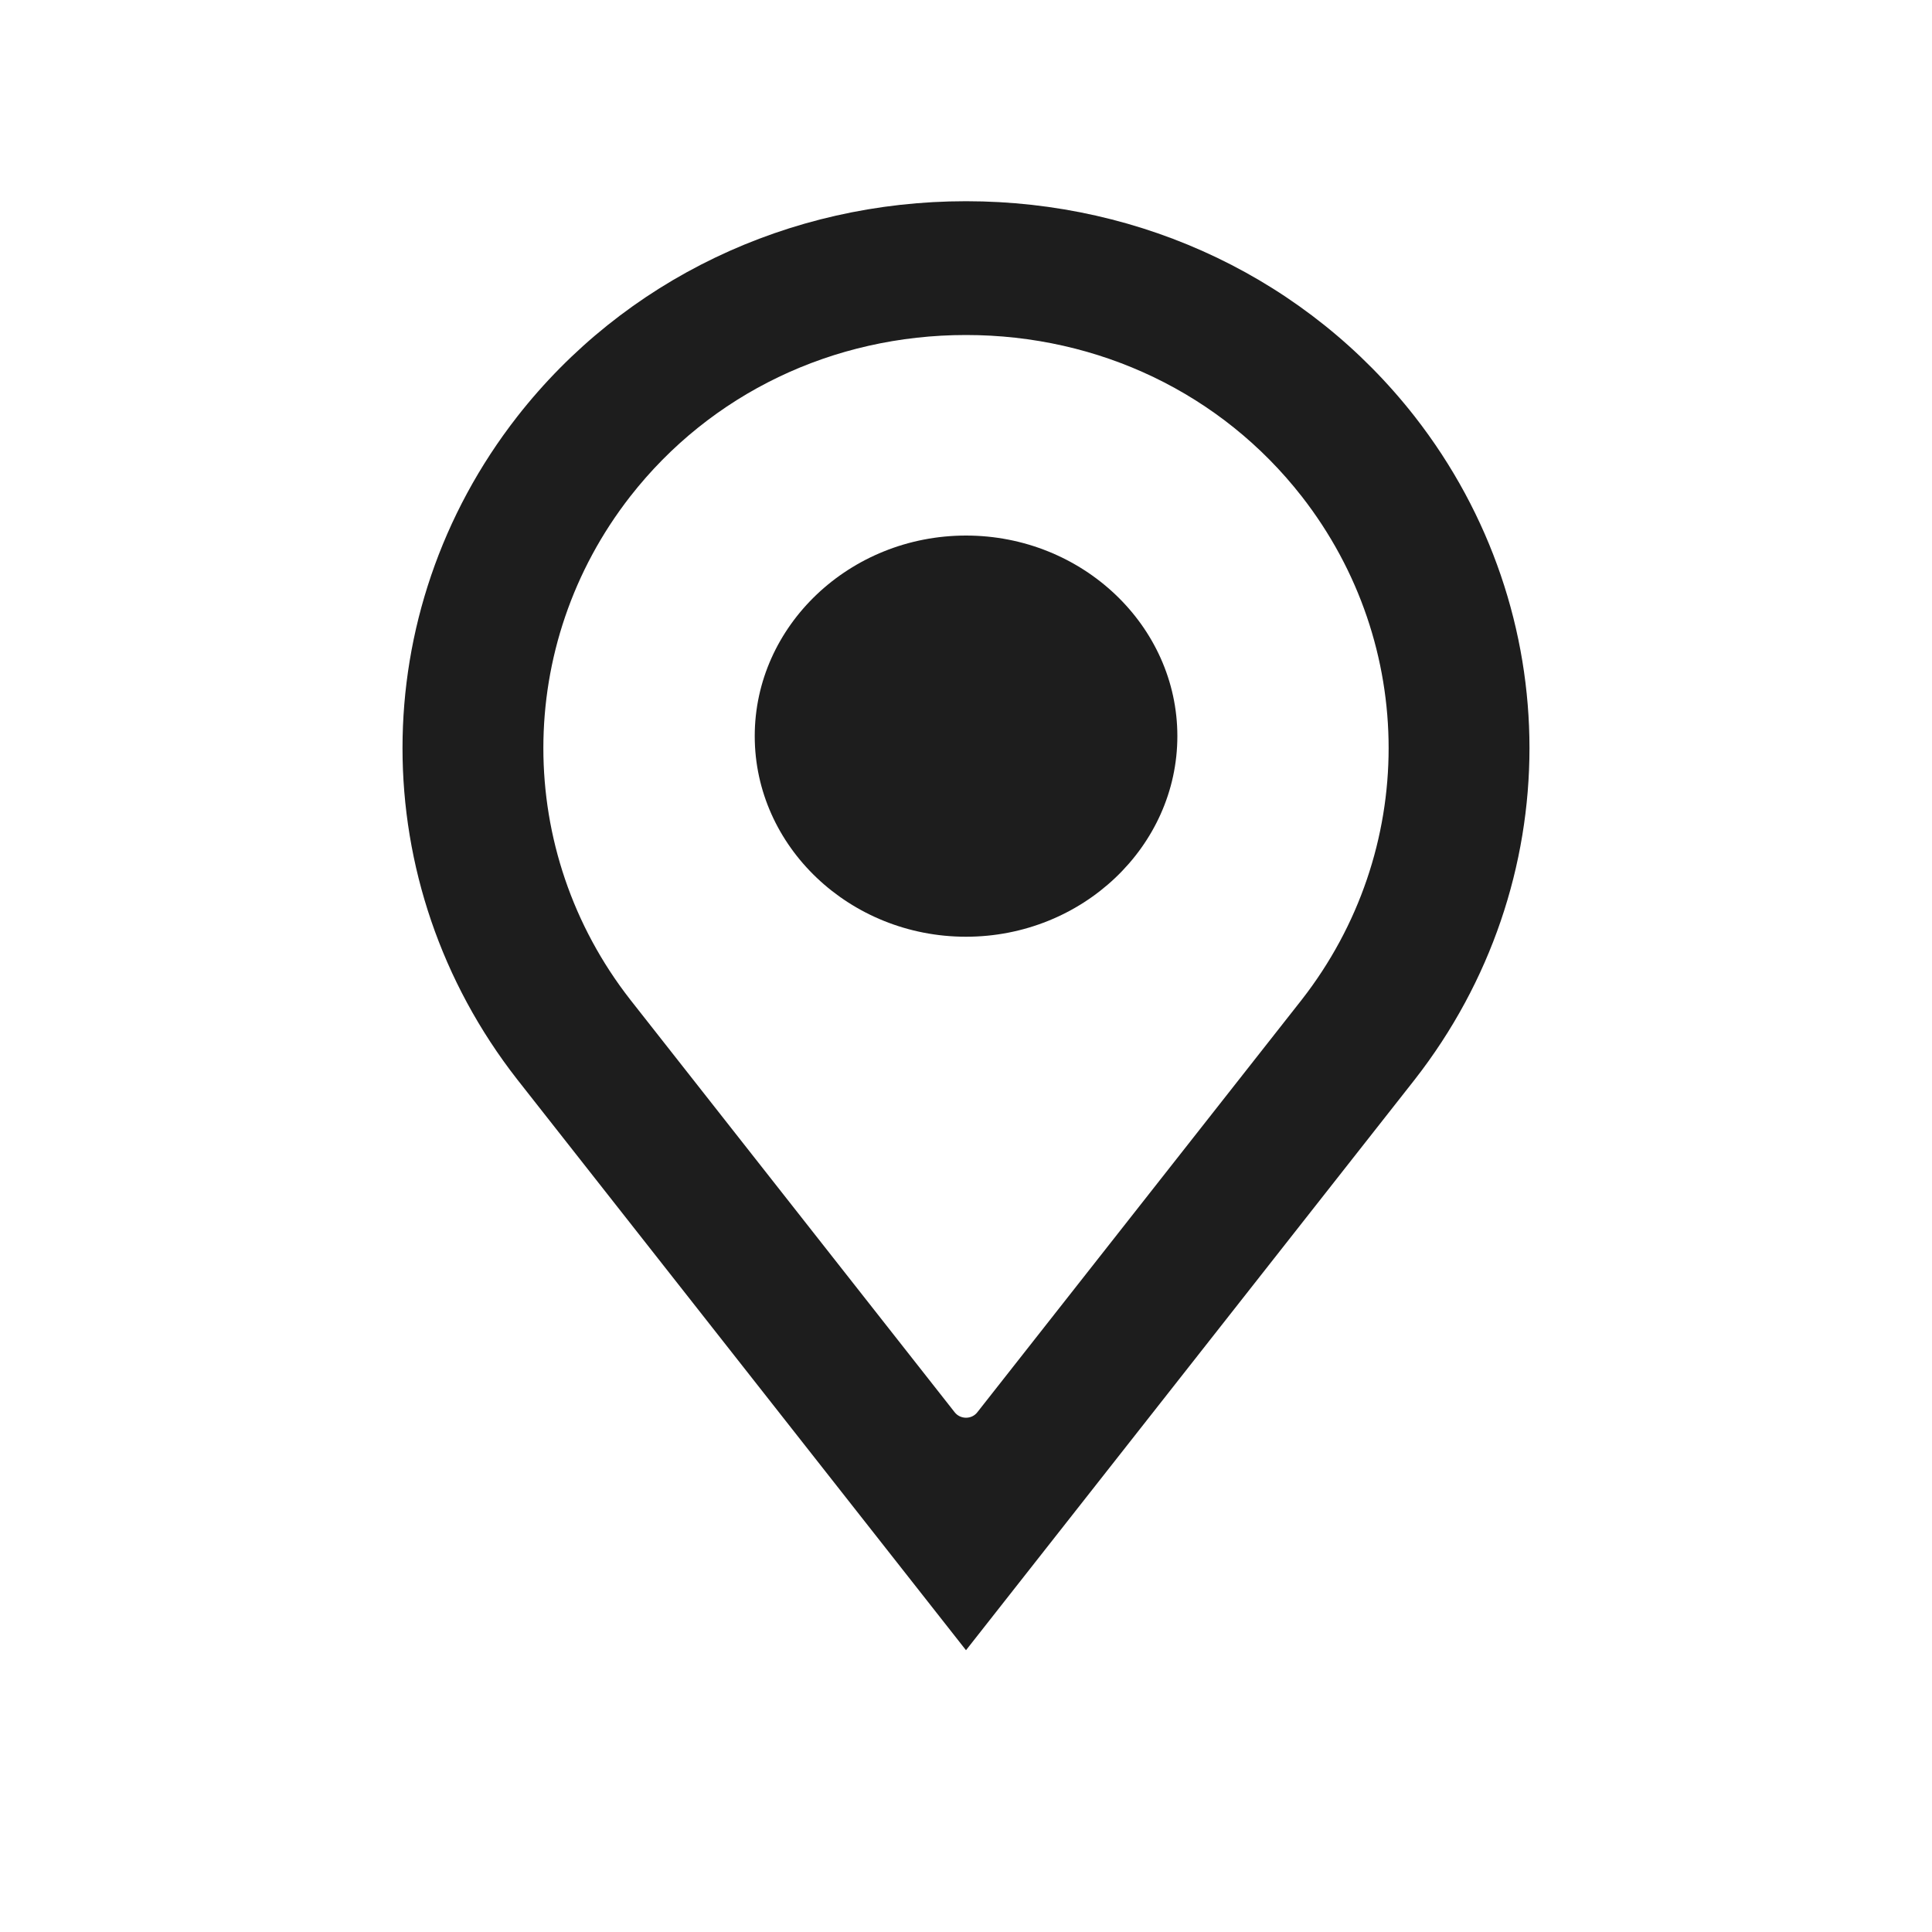
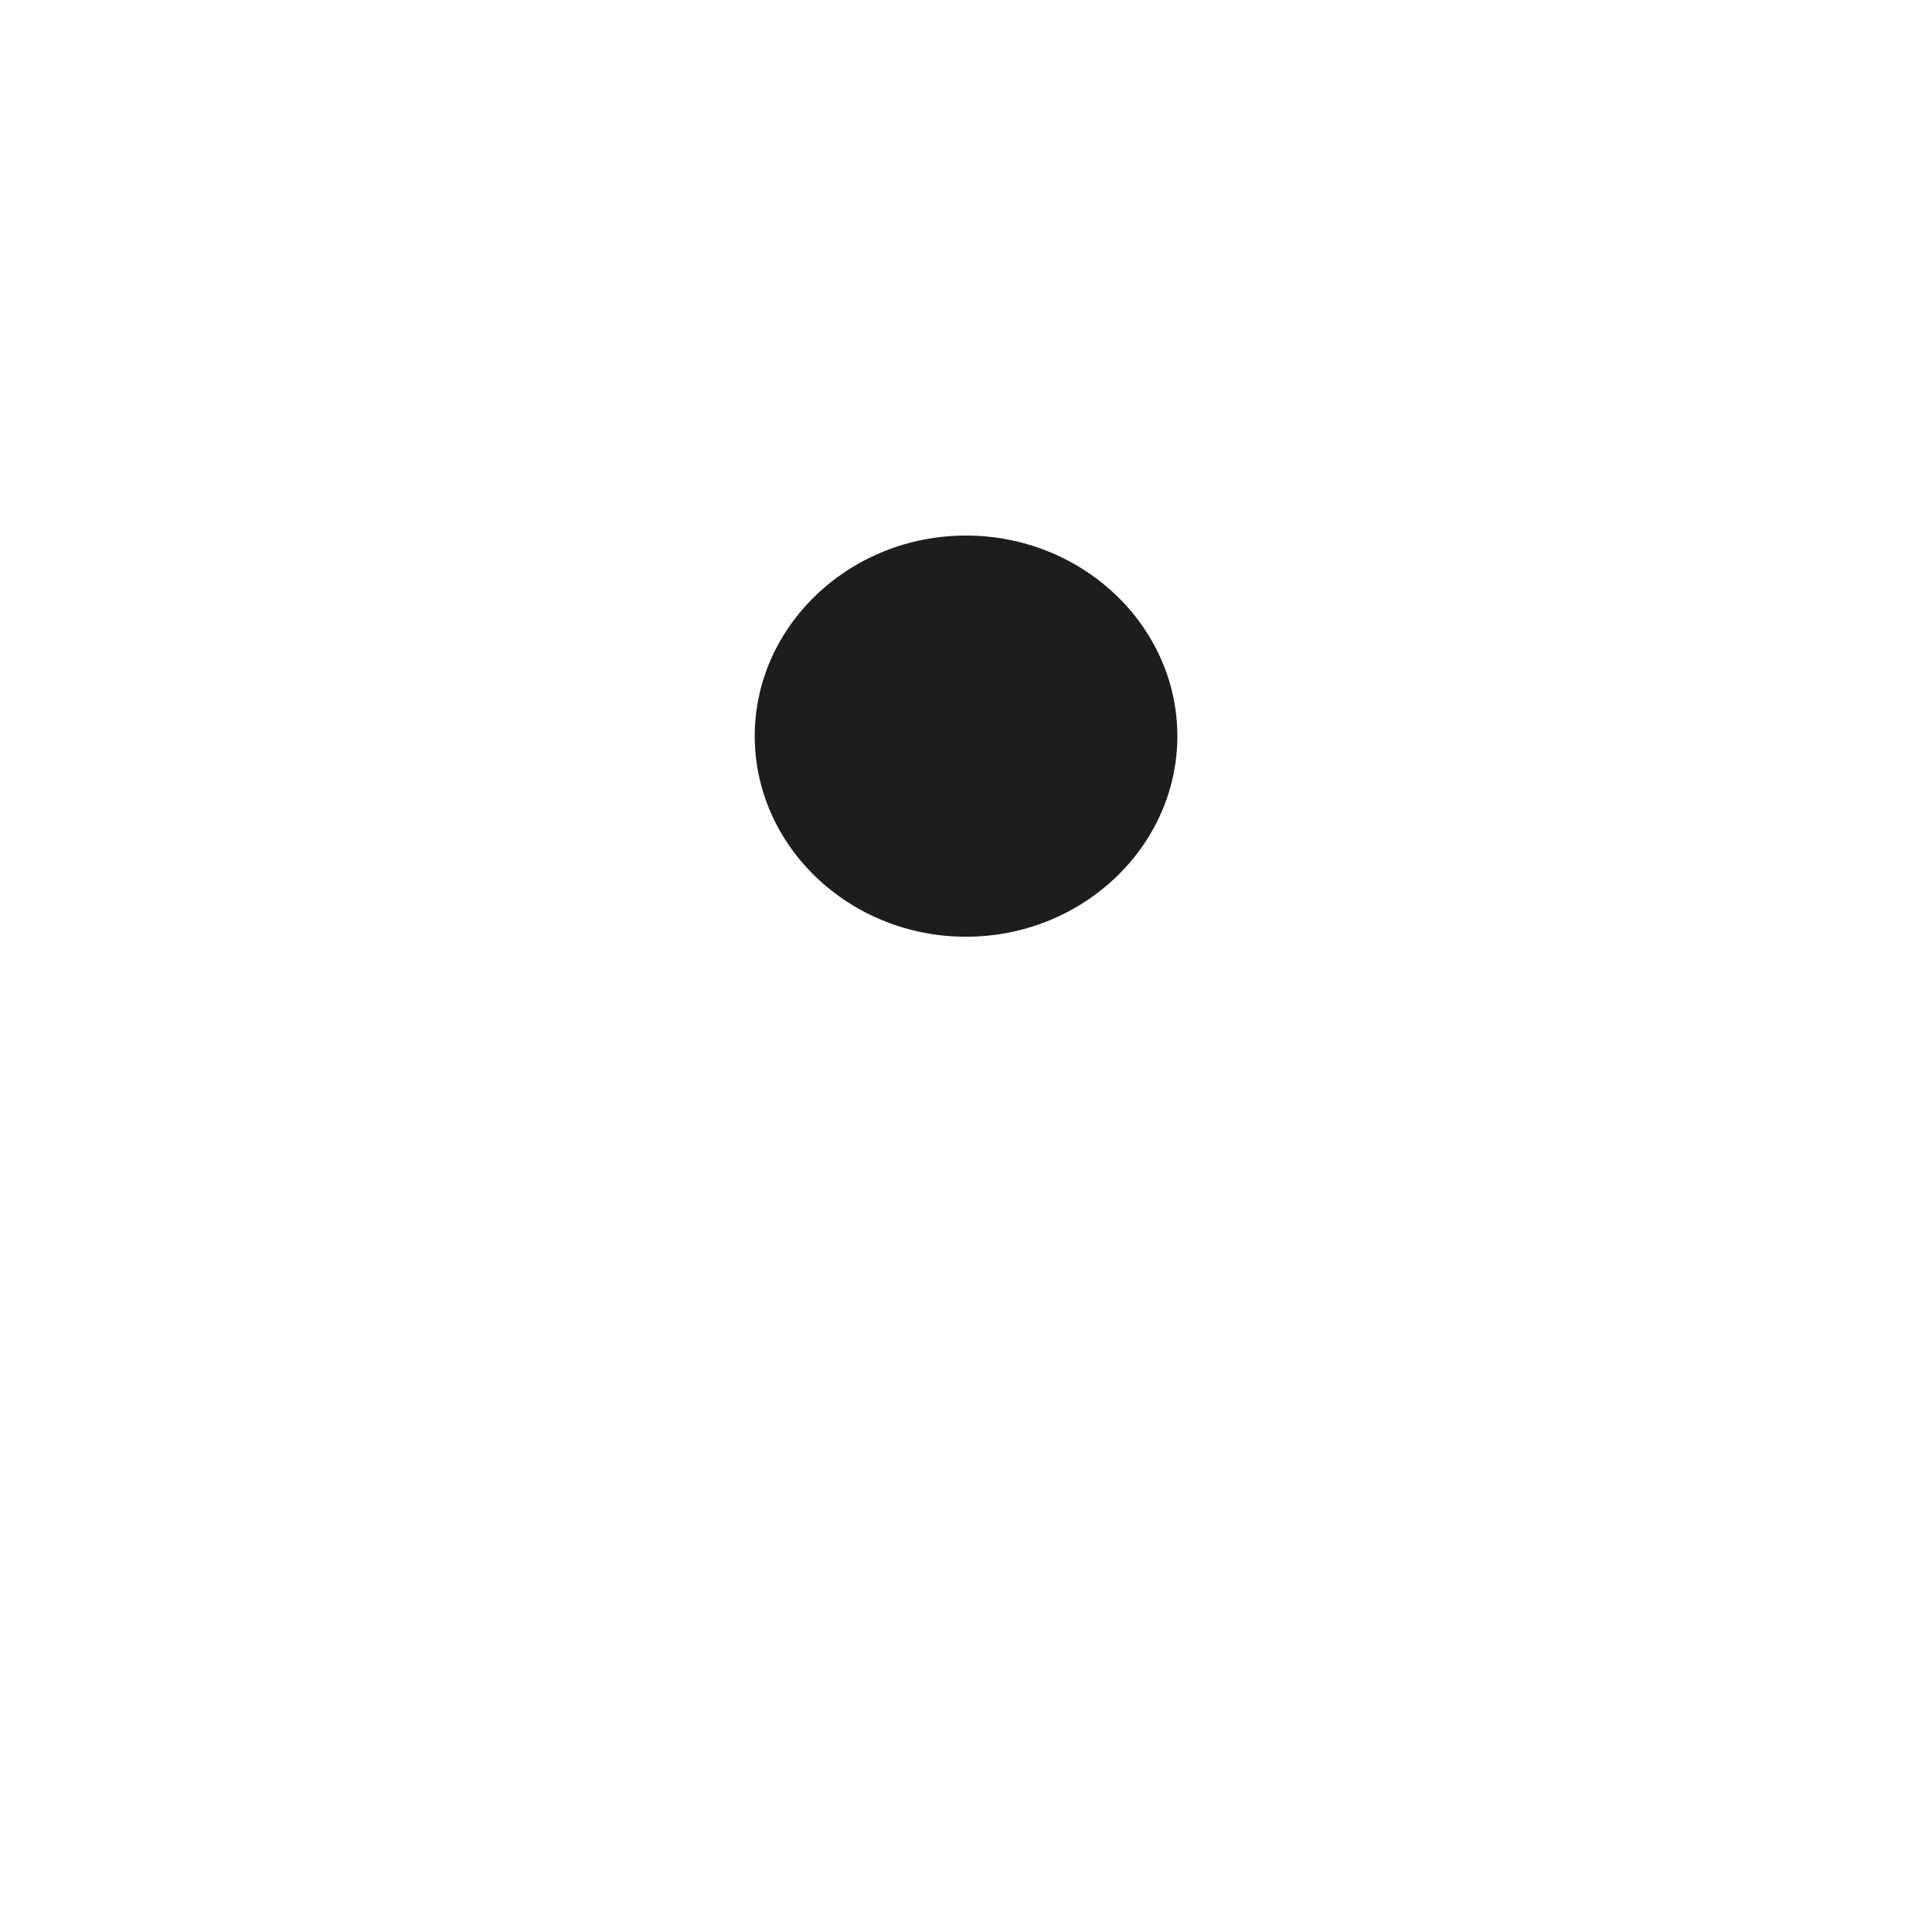
<svg xmlns="http://www.w3.org/2000/svg" width="20" height="20" viewBox="0 0 20 20" fill="none">
  <path d="M10 5.544C11.204 5.544 12.188 6.478 12.188 7.62C12.188 8.763 11.204 9.697 10 9.697C8.796 9.697 7.813 8.763 7.813 7.62C7.813 6.478 8.796 5.544 10 5.544Z" fill="#1D1D1D" />
-   <path fill-rule="evenodd" clip-rule="evenodd" d="M14.646 4.313C16.229 6.342 16.229 9.147 14.645 11.176L10 17.083L5.354 11.174C3.771 9.147 3.771 6.342 5.354 4.313C6.46 2.898 8.161 2.083 10 2.083C11.839 2.083 13.54 2.898 14.646 4.313ZM10 3.468C8.623 3.468 7.356 4.074 6.525 5.138C5.325 6.676 5.325 8.812 6.524 10.348L9.883 14.62C9.942 14.695 10.059 14.695 10.117 14.62L13.475 10.35C14.675 8.812 14.675 6.676 13.475 5.138C12.644 4.074 11.377 3.468 10 3.468Z" fill="#1D1D1D" />
</svg>